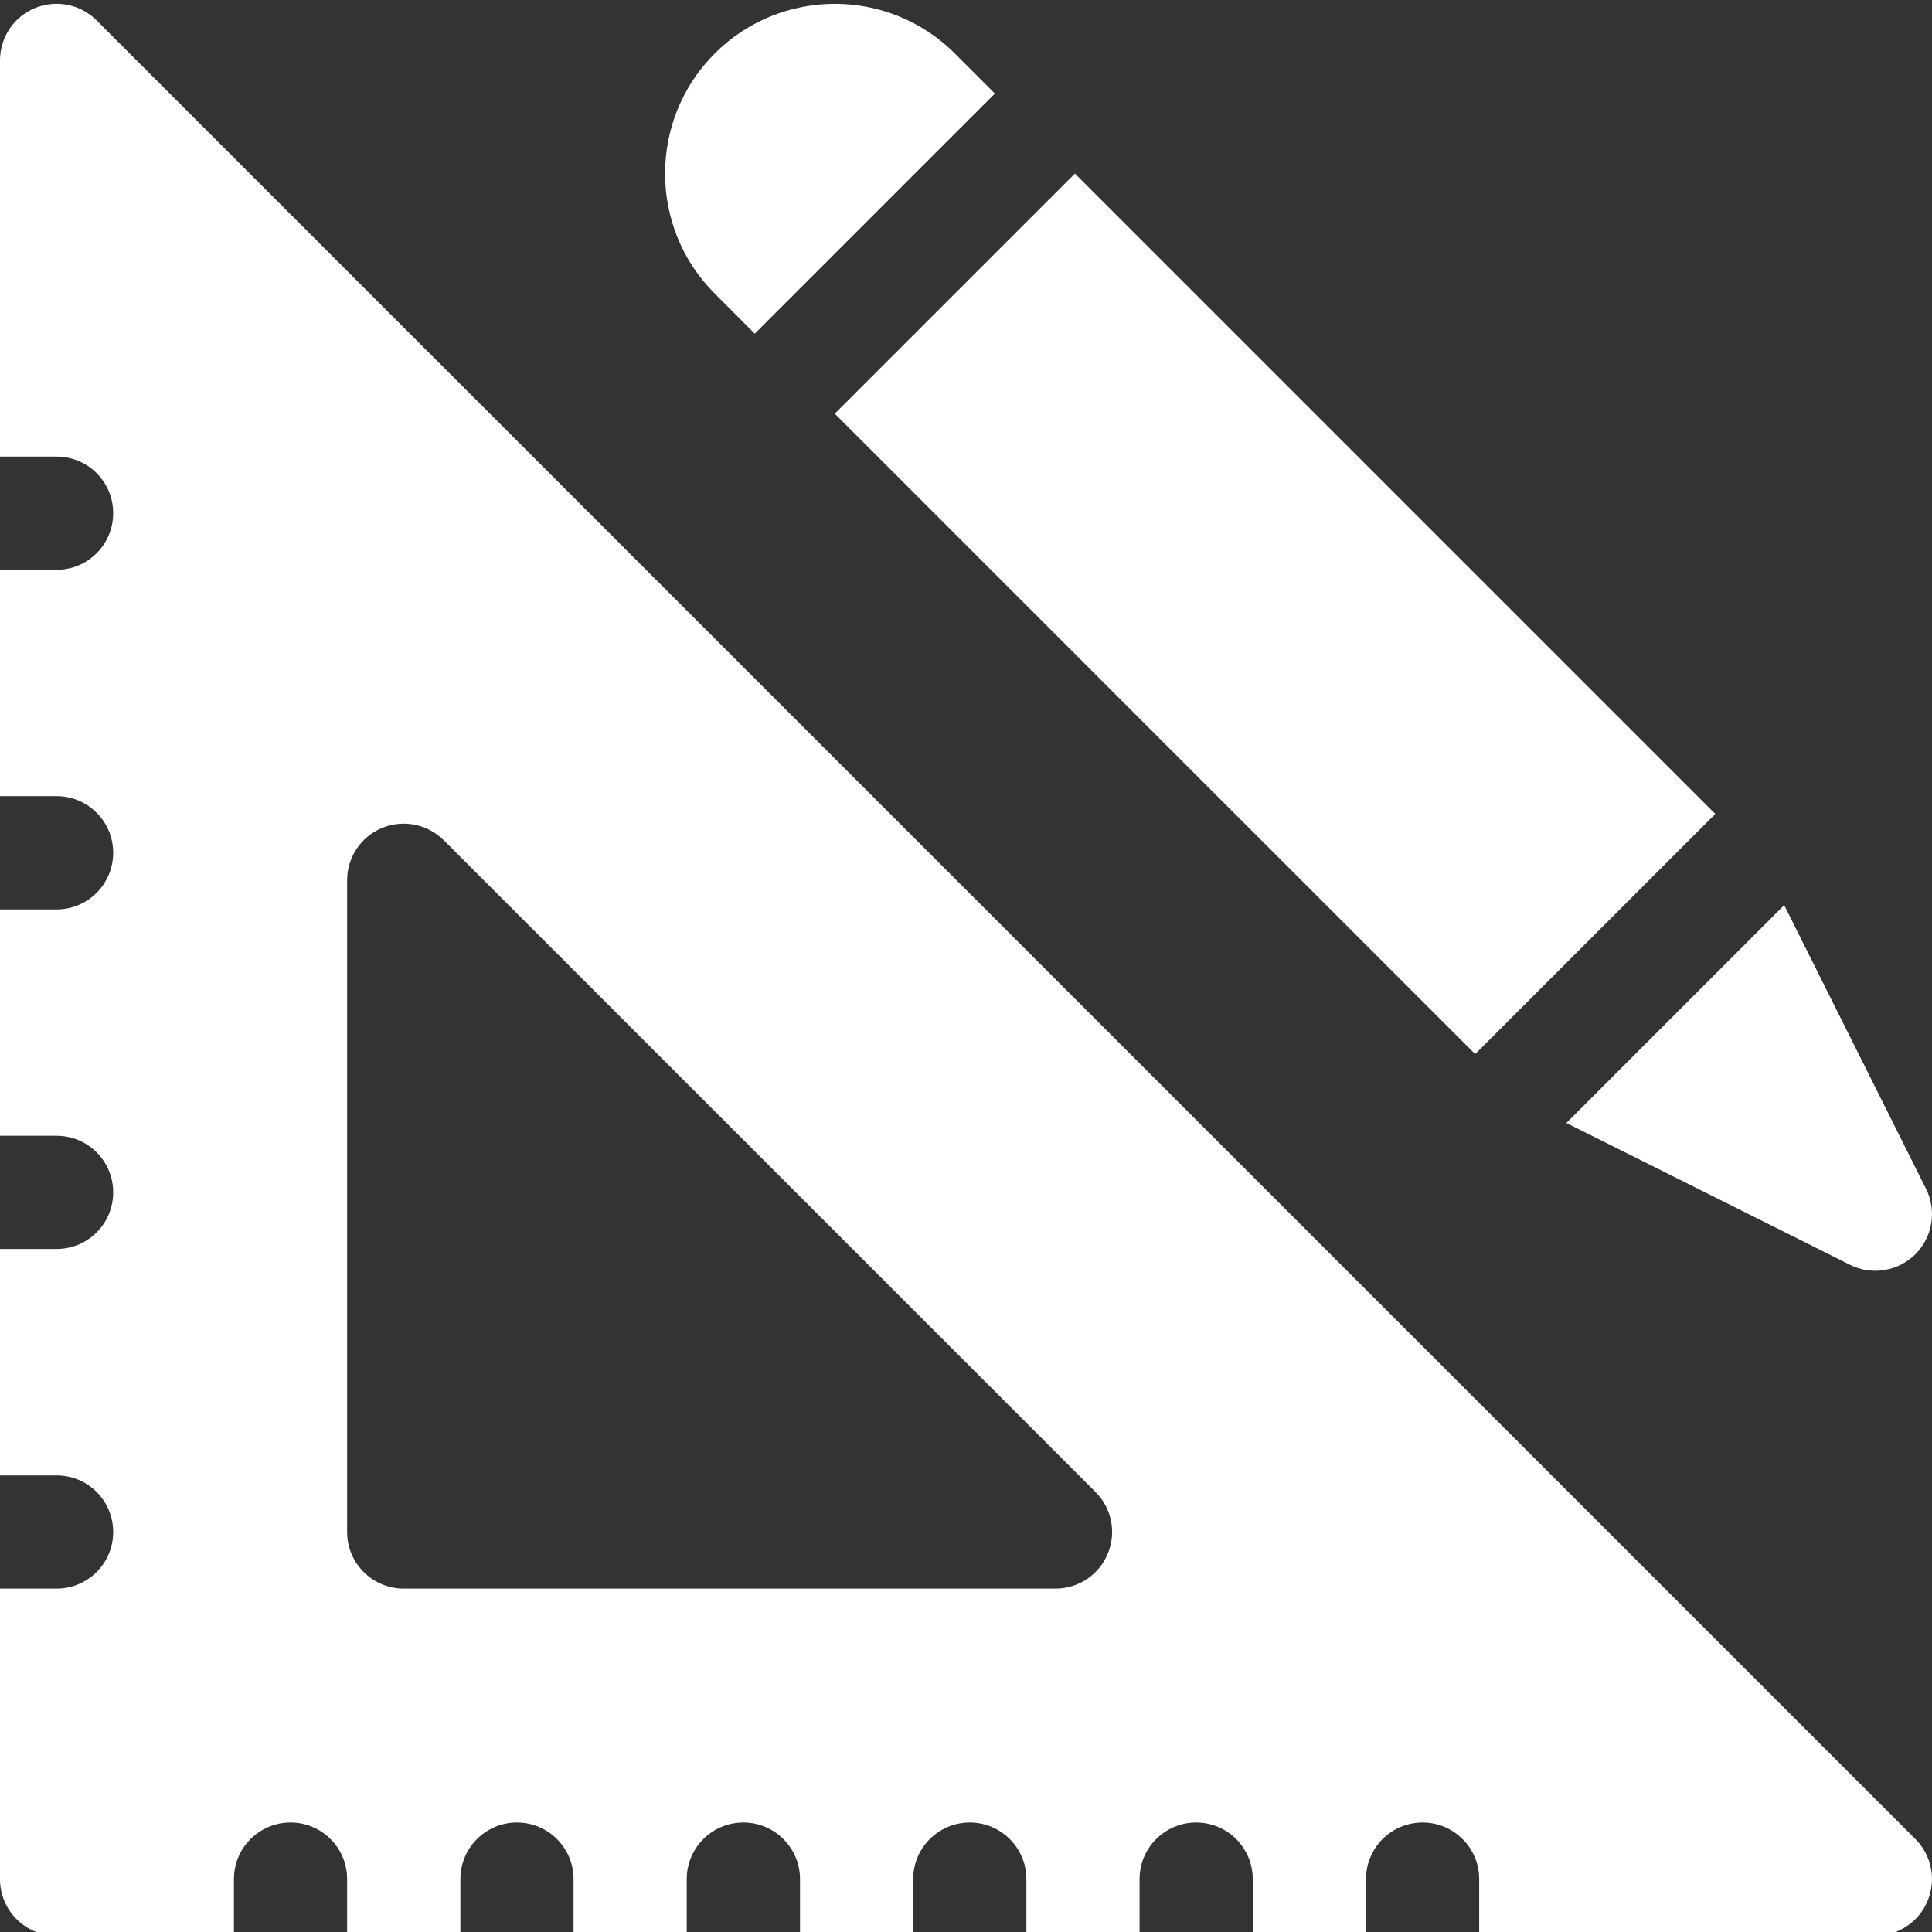
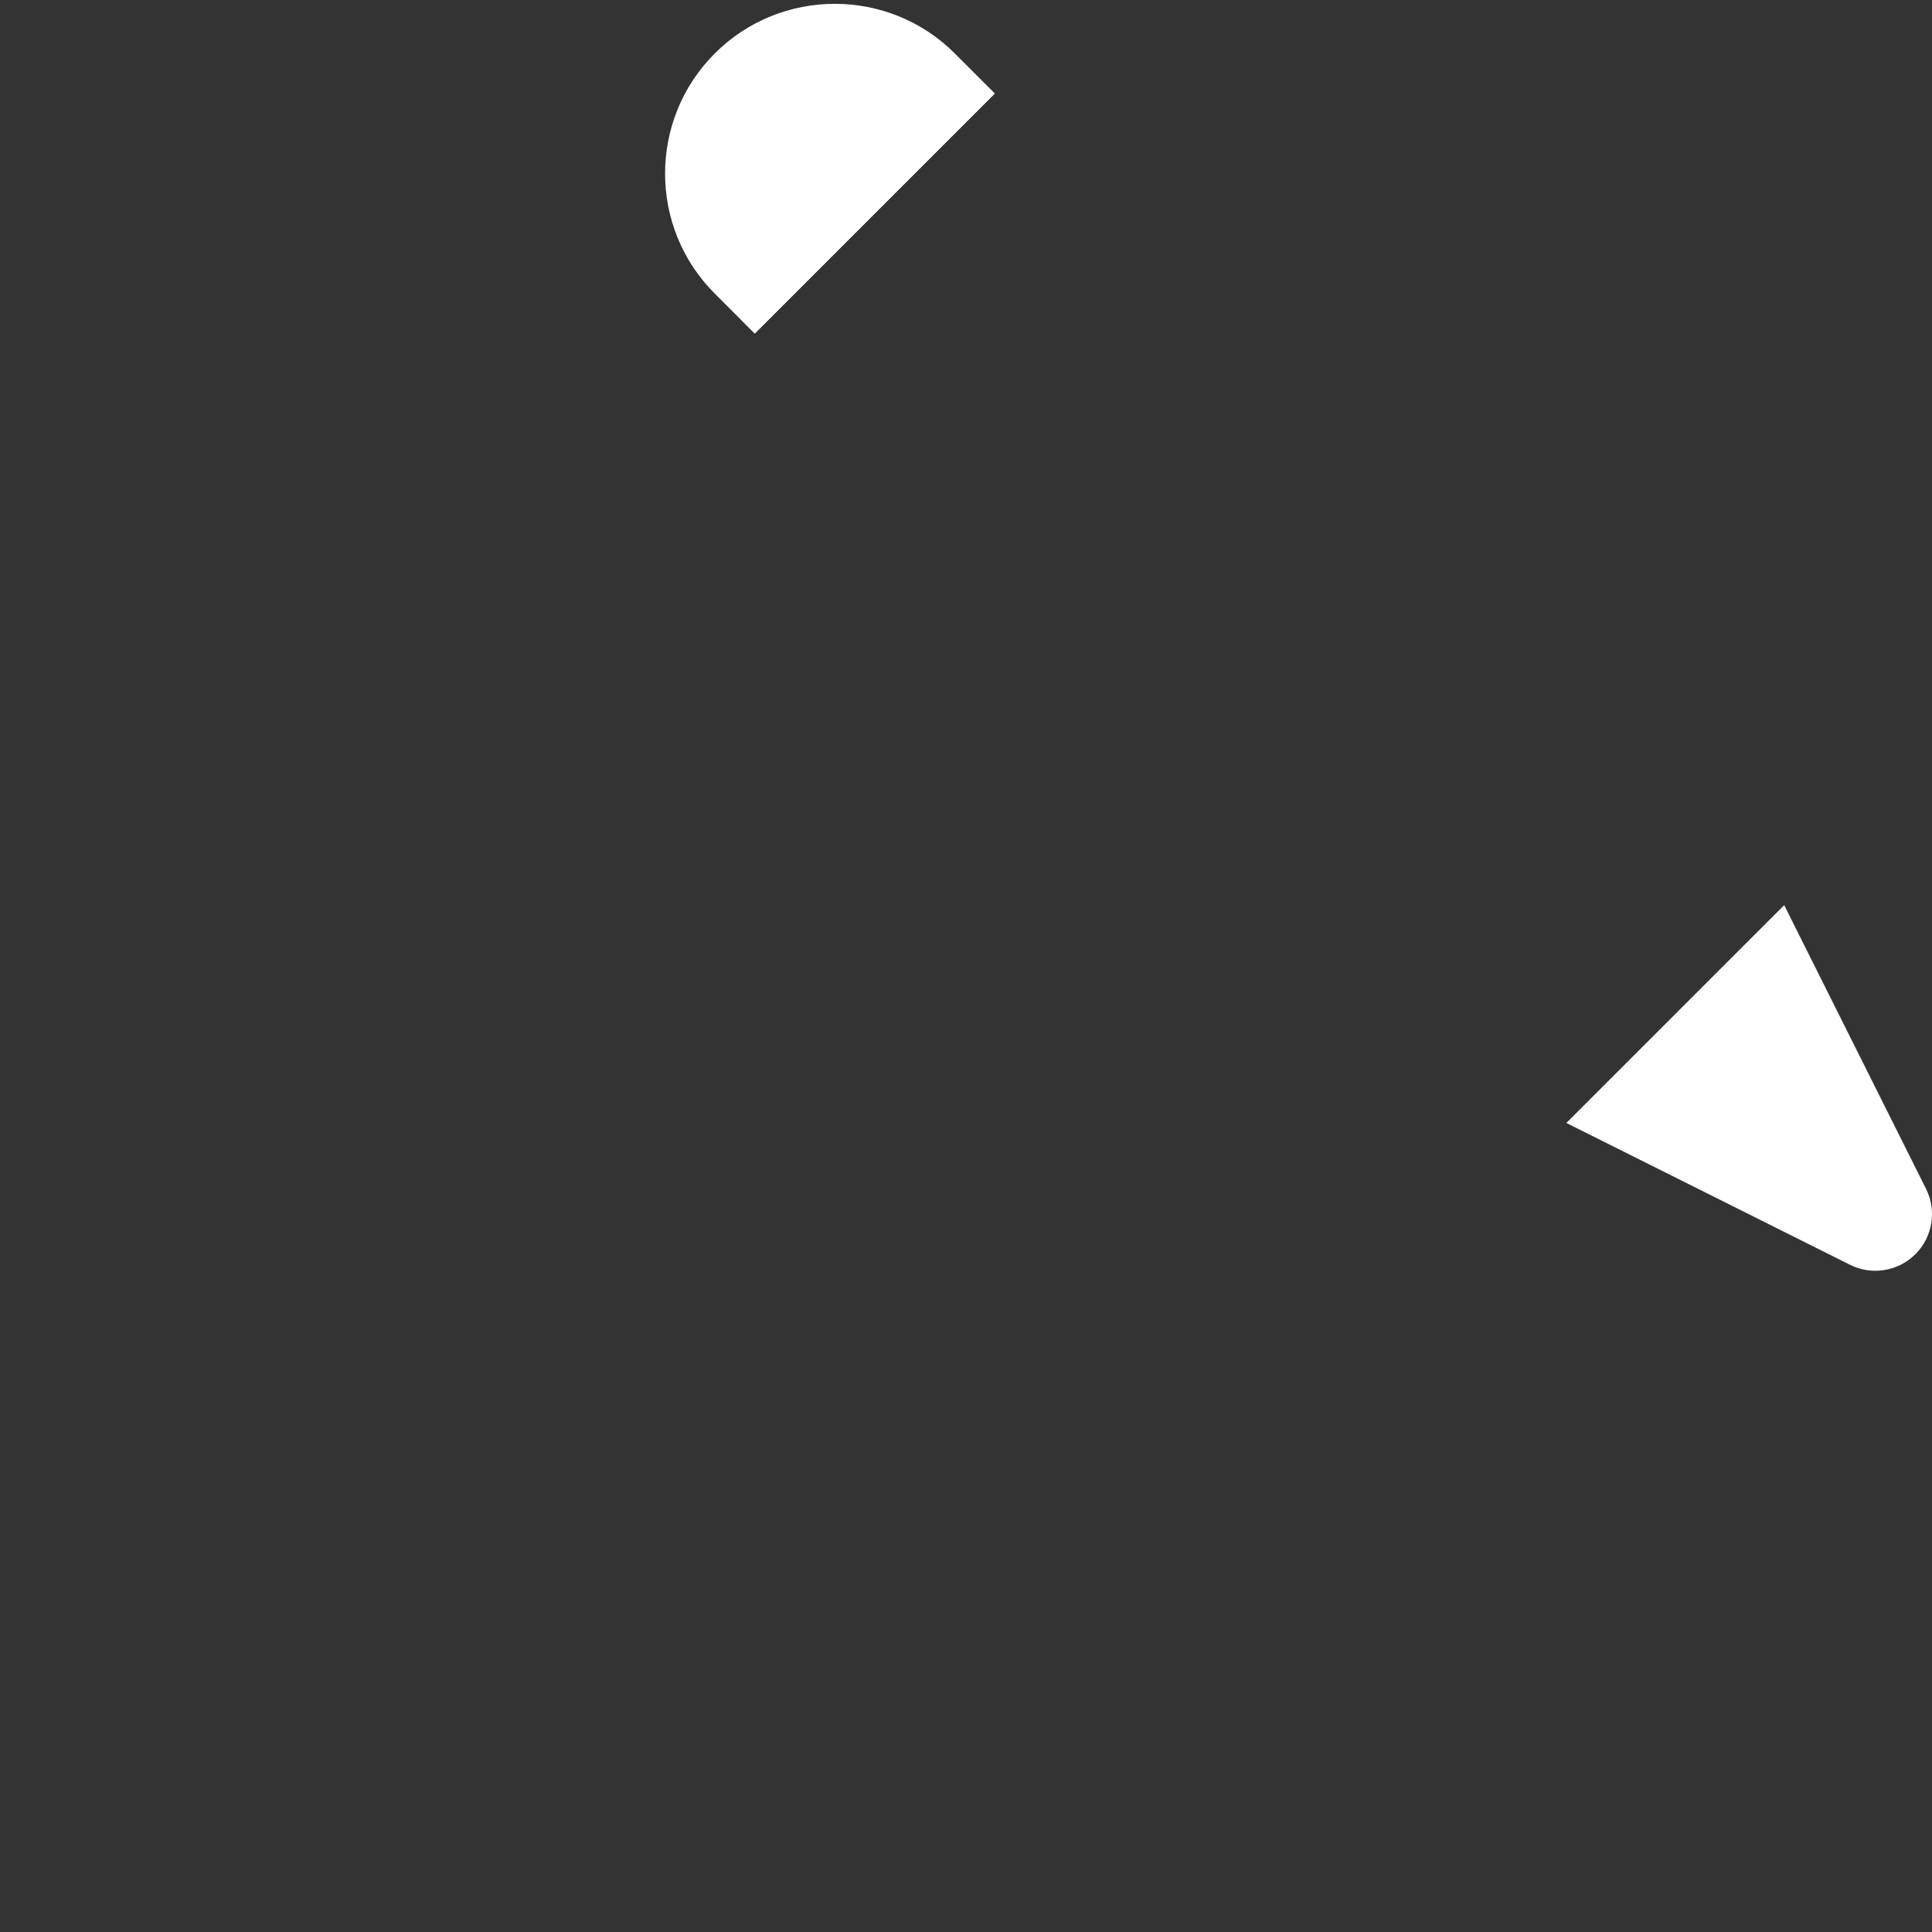
<svg xmlns="http://www.w3.org/2000/svg" width="24" height="24" viewBox="0 0 24 24" fill="none">
  <rect x="0" y="0" width="24" height="24" fill="#333333" stroke="none" />
  <g clip-path="url(#clip0_516_3302)">
    <path d="M9.376 4.145L12.359 1.162L11.861 0.664C11.039 -0.158 9.701 -0.158 8.879 0.664C8.056 1.487 8.056 2.825 8.879 3.647L9.376 4.145Z" fill="white" />
    <path d="M23.794 15.58C24.008 15.366 24.061 15.039 23.926 14.768L22.164 11.244L19.458 13.95L22.982 15.712C23.252 15.847 23.579 15.794 23.794 15.58Z" fill="white" />
-     <path d="M18.325 13.094L21.308 10.111C21.173 9.975 13.832 2.634 13.353 2.156L10.37 5.139C10.512 5.282 18.857 13.626 18.325 13.094Z" fill="white" />
-     <path d="M0.703 24.046H2.906V23.343C2.906 22.955 3.221 22.64 3.609 22.64C3.998 22.64 4.312 22.955 4.312 23.343V24.046H5.719V23.343C5.719 22.955 6.033 22.64 6.422 22.64C6.81 22.64 7.125 22.955 7.125 23.343V24.046H8.531V23.343C8.531 22.955 8.846 22.64 9.234 22.64C9.623 22.64 9.938 22.955 9.938 23.343V24.046H11.344V23.343C11.344 22.955 11.658 22.64 12.047 22.64C12.435 22.64 12.75 22.955 12.75 23.343V24.046H14.156V23.343C14.156 22.955 14.471 22.64 14.859 22.64C15.248 22.64 15.562 22.955 15.562 23.343V24.046H16.969V23.343C16.969 22.955 17.283 22.64 17.672 22.64C18.06 22.64 18.375 22.955 18.375 23.343V24.046H23.297C23.581 24.046 23.838 23.875 23.946 23.612C24.055 23.349 23.995 23.047 23.794 22.846L1.2 0.253C1 0.052 0.698 -0.008 0.434 0.1C0.171 0.209 0 0.465 0 0.75V5.672H0.703C1.092 5.672 1.406 5.986 1.406 6.375C1.406 6.763 1.092 7.078 0.703 7.078H0V9.89H0.703C1.092 9.89 1.406 10.205 1.406 10.593C1.406 10.982 1.092 11.297 0.703 11.297H0V14.109H0.703C1.092 14.109 1.406 14.423 1.406 14.812C1.406 15.201 1.092 15.515 0.703 15.515H0V18.328H0.703C1.092 18.328 1.406 18.642 1.406 19.031C1.406 19.419 1.092 19.734 0.703 19.734H0V23.343C0 23.732 0.314 24.046 0.703 24.046ZM4.312 10.935C4.312 10.65 4.483 10.394 4.746 10.285C5.009 10.177 5.312 10.237 5.513 10.438L13.609 18.534C13.81 18.735 13.871 19.037 13.761 19.3C13.653 19.563 13.396 19.734 13.112 19.734H5.016C4.627 19.734 4.312 19.42 4.312 19.031V10.935Z" fill="white" />
  </g>
  <defs>
    <clipPath id="clip0_516_3302">
      <rect width="24" height="24" fill="white" />
    </clipPath>
  </defs>
</svg>